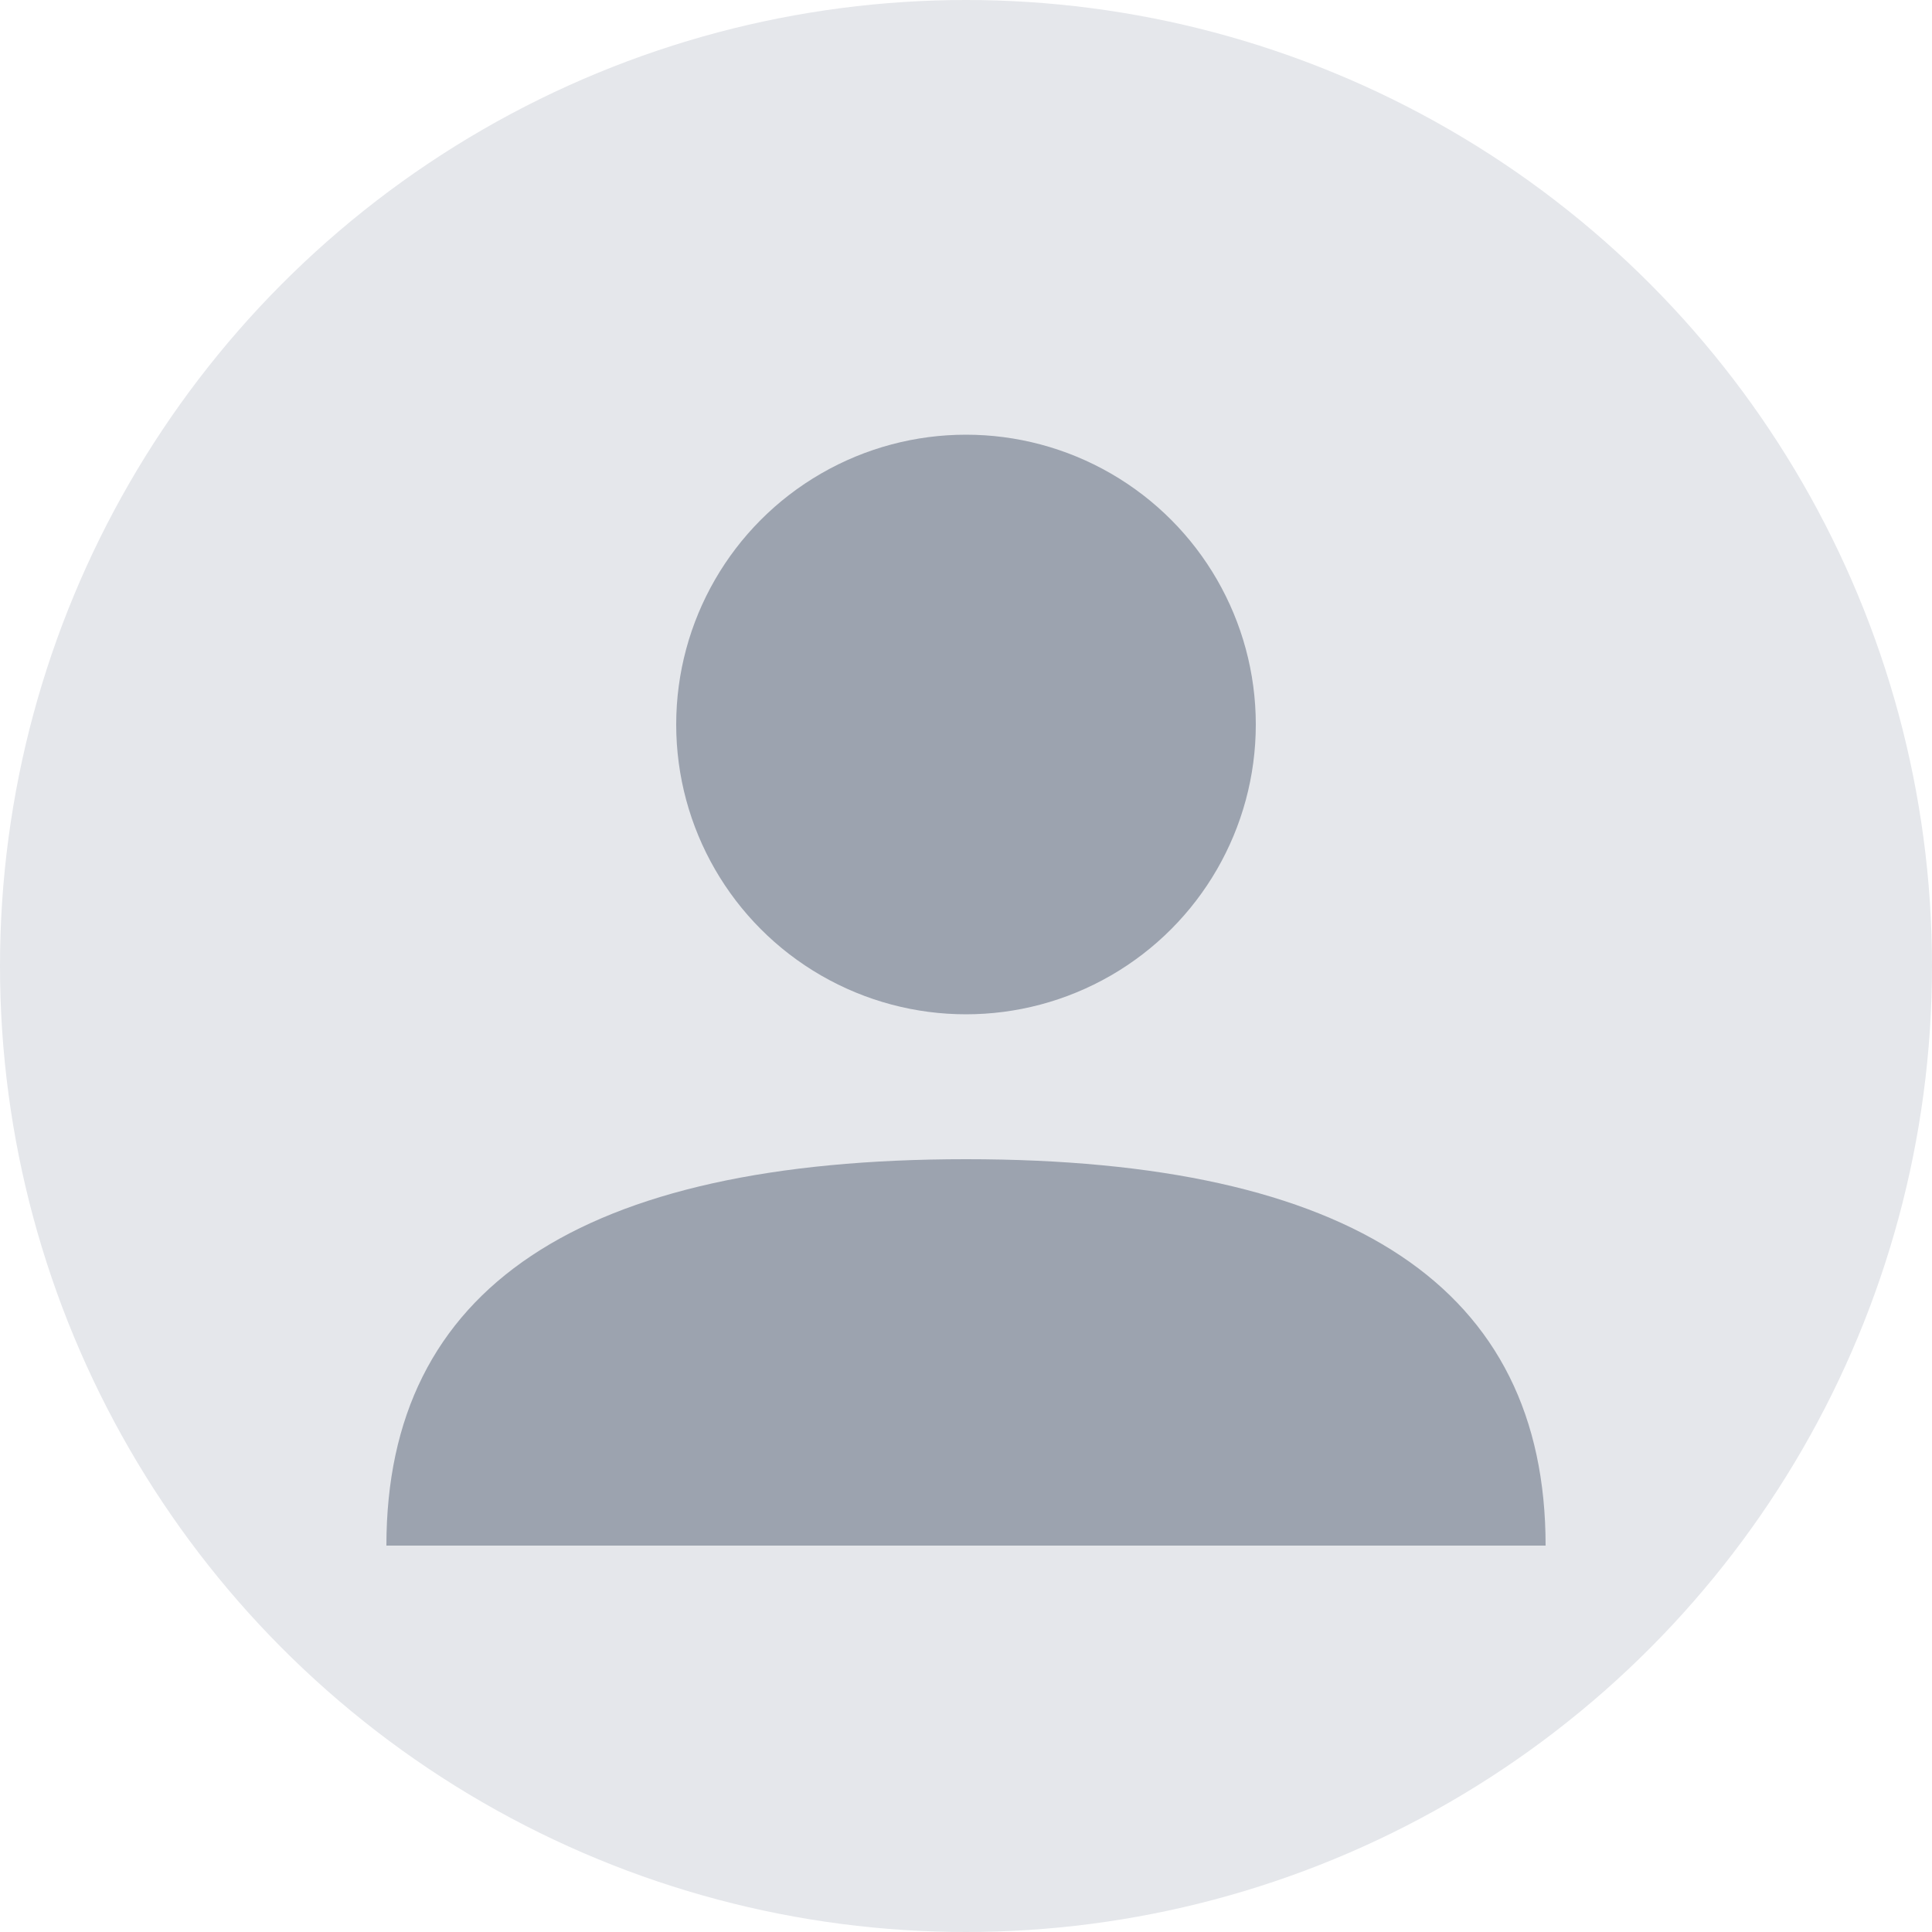
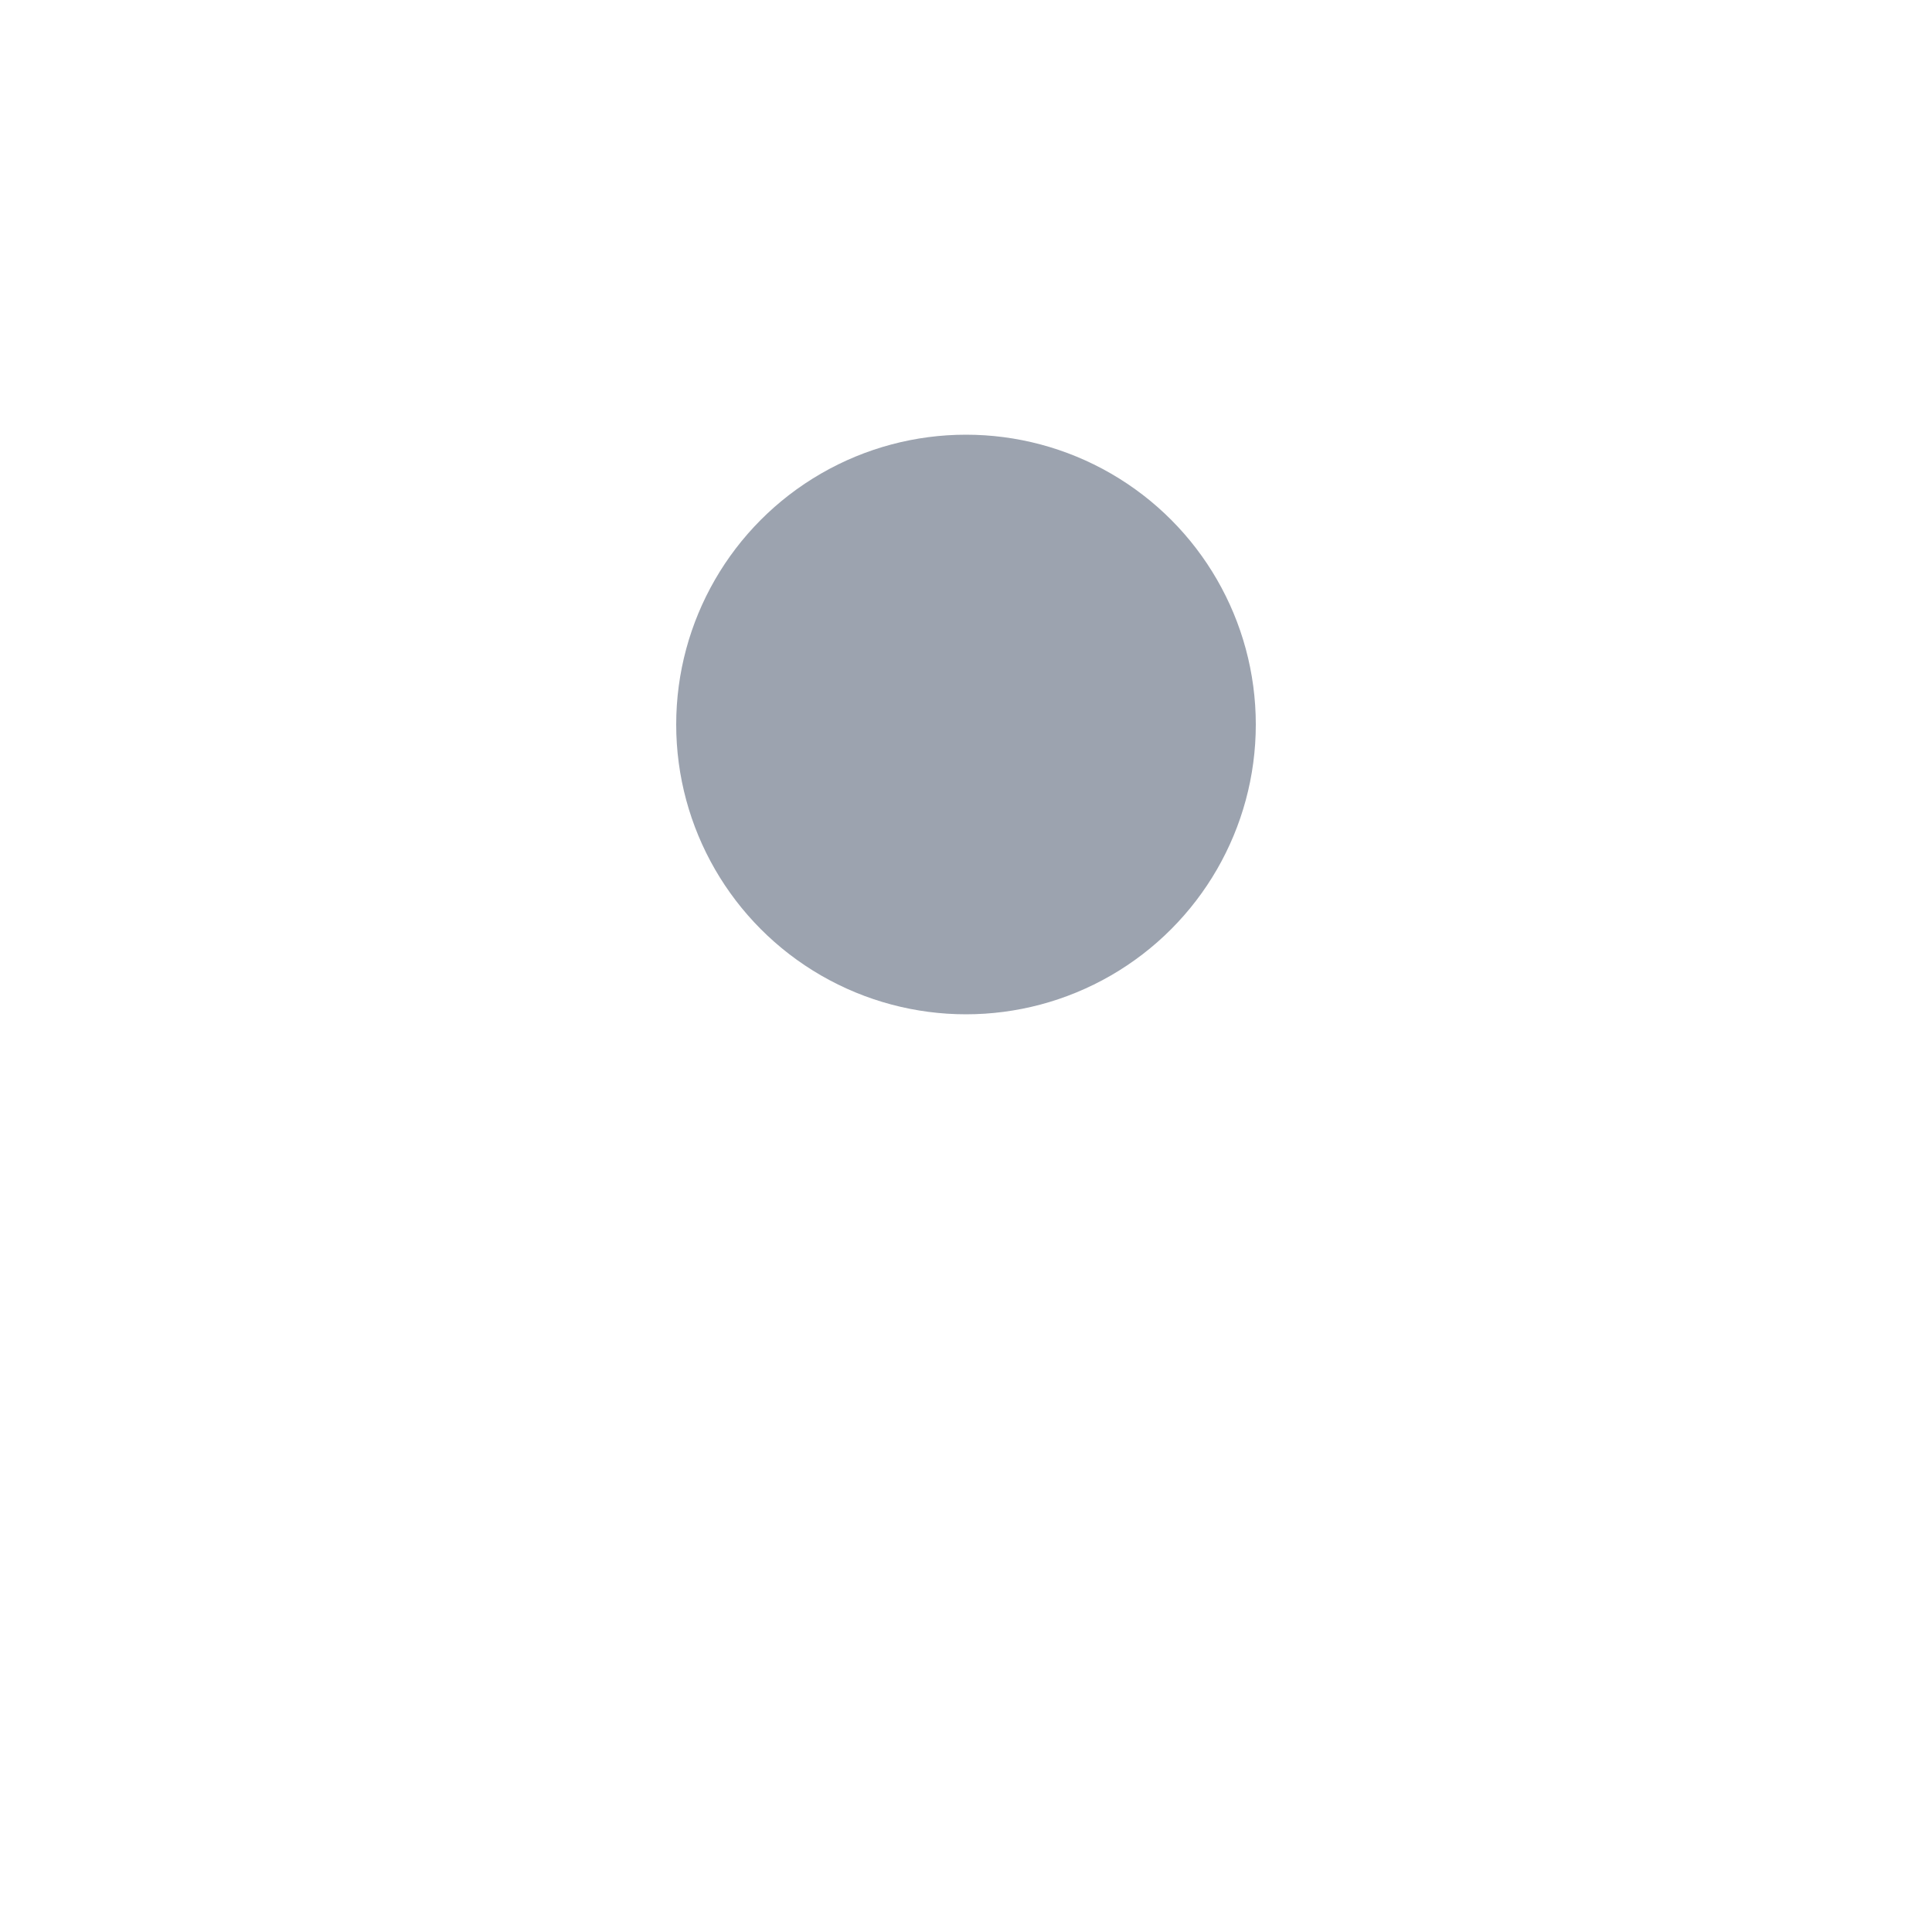
<svg xmlns="http://www.w3.org/2000/svg" viewBox="0 0 200 200" width="200" height="200">
-   <circle cx="100" cy="100" r="100" fill="#e5e7eb" />
  <circle cx="100" cy="75" r="30" fill="#9ca3af" />
-   <path d="M 40 160 Q 40 120 100 120 Q 160 120 160 160 Z" fill="#9ca3af" />
</svg>